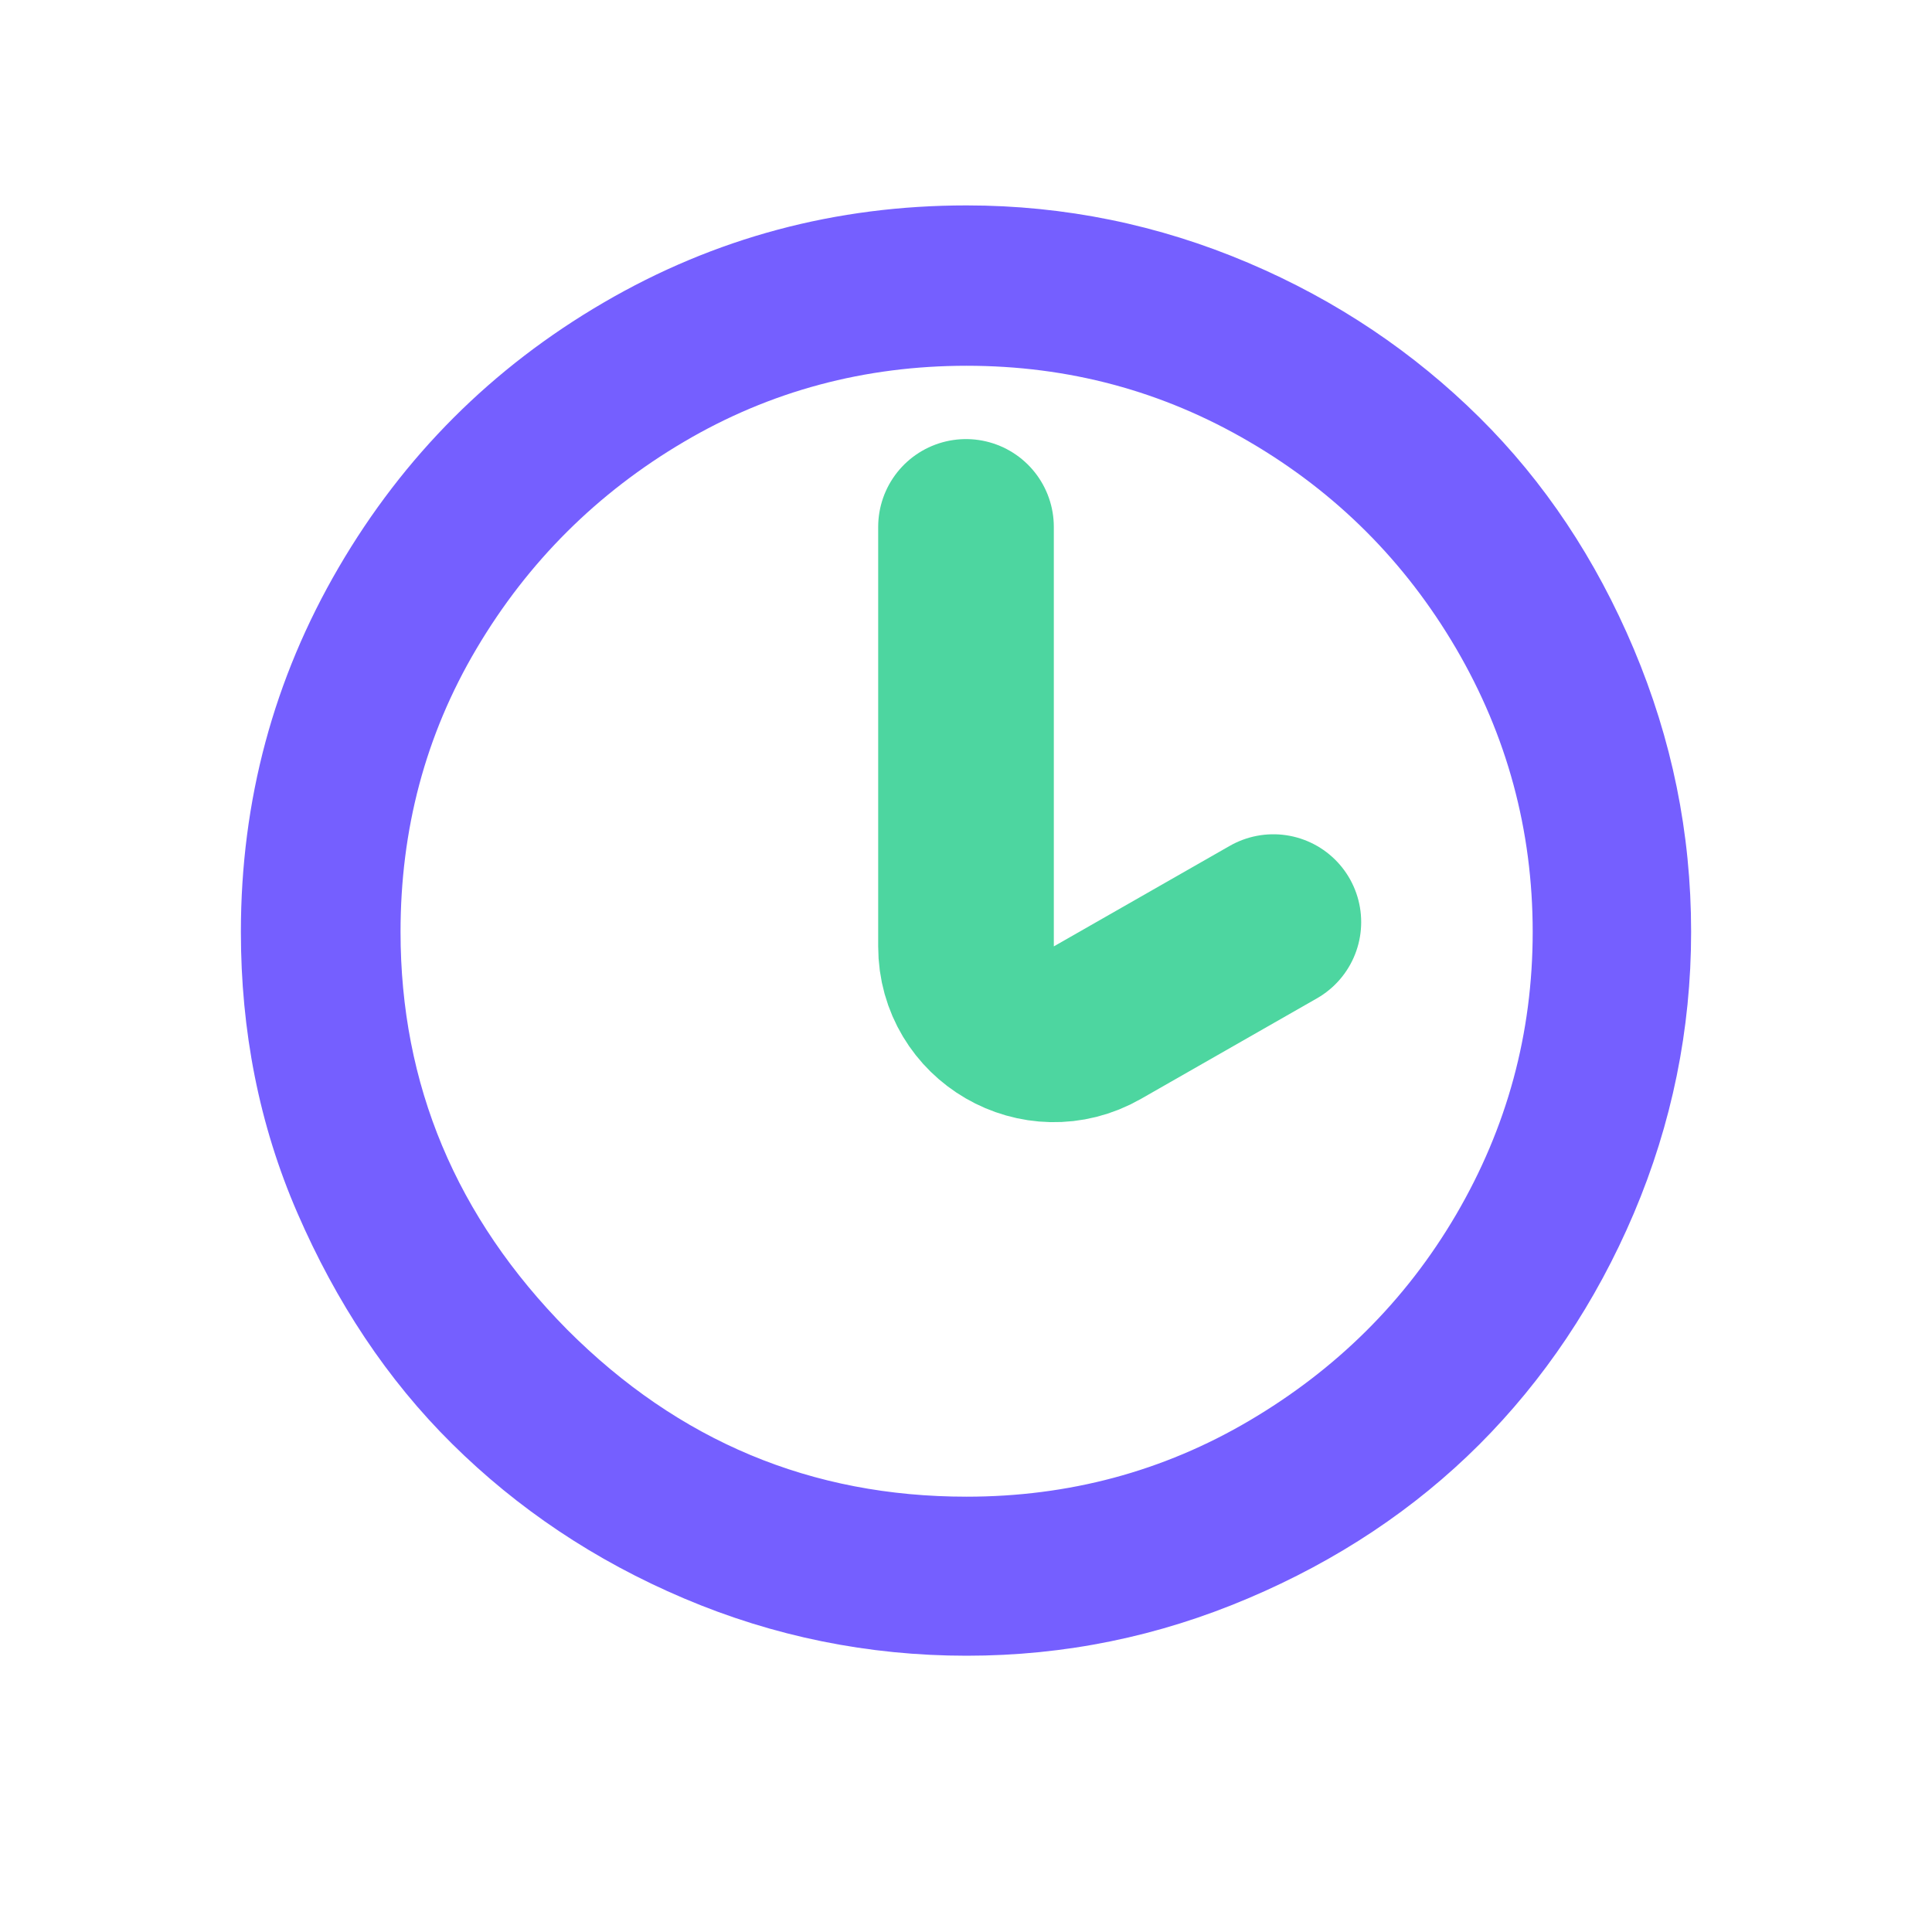
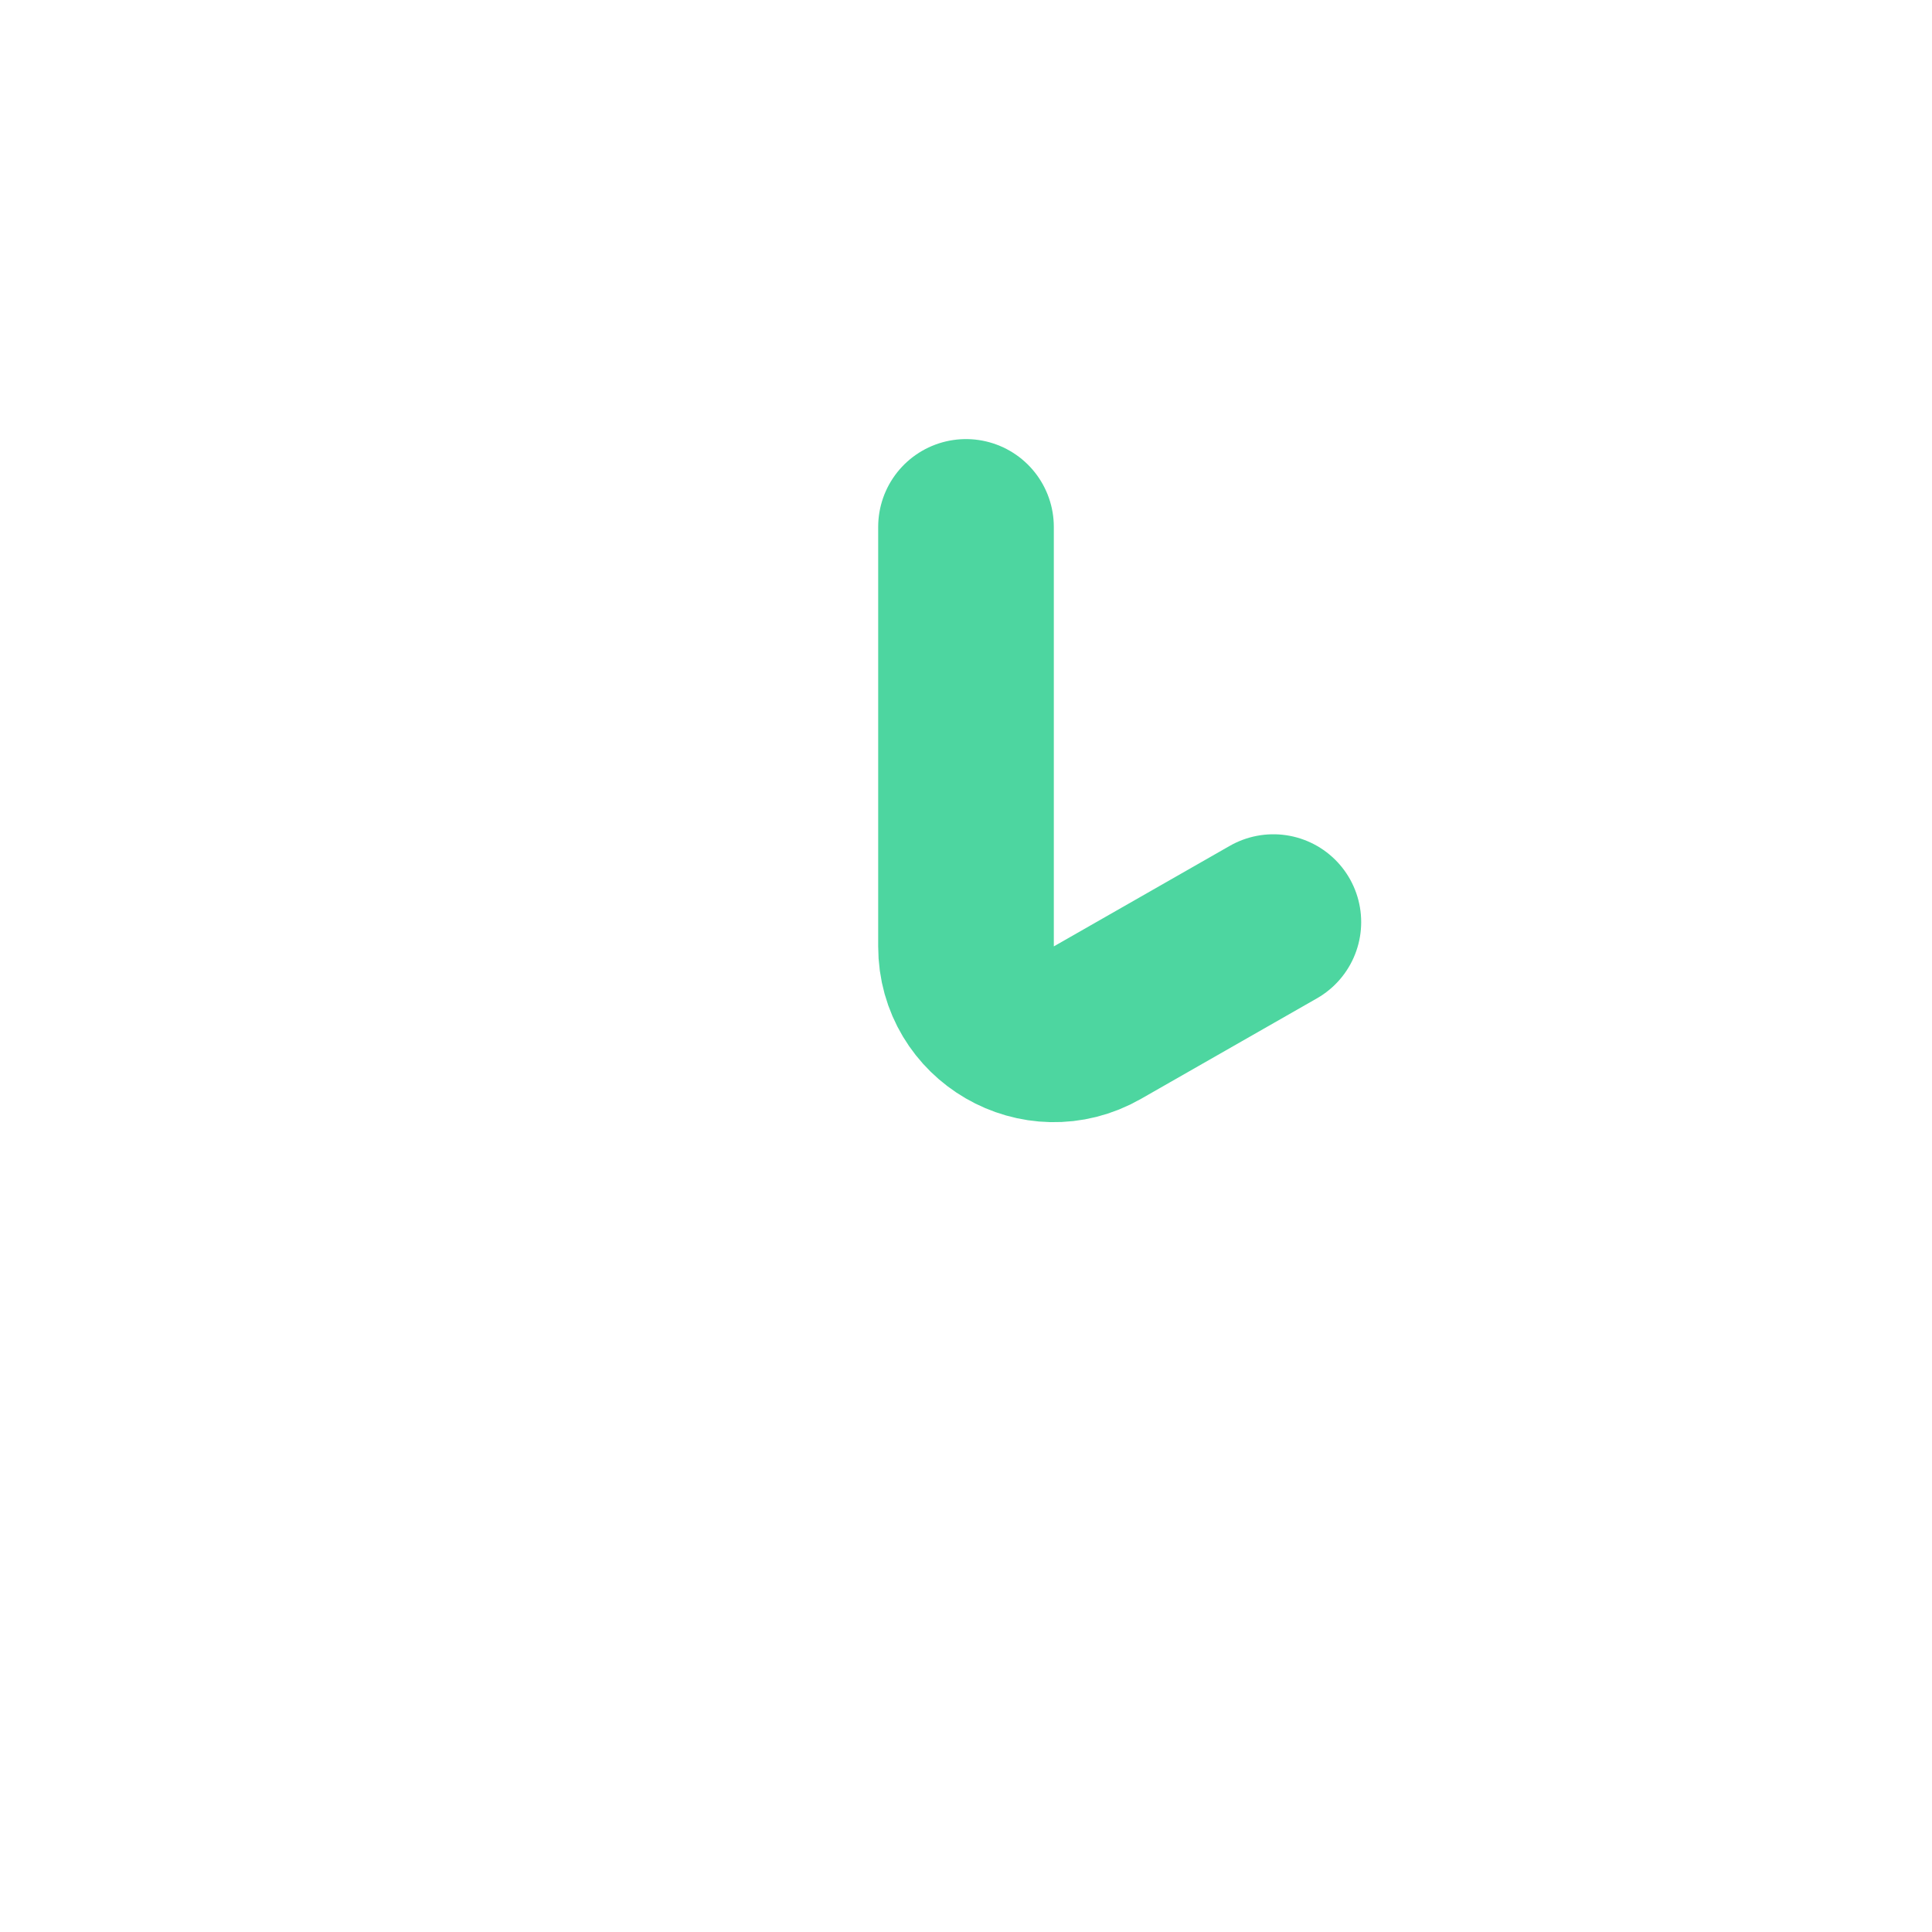
<svg xmlns="http://www.w3.org/2000/svg" width="22" height="22" viewBox="0 0 22 22" fill="none">
-   <path d="M2.743 10.611C2.743 9.115 3.117 7.729 3.857 6.461C4.598 5.192 5.603 4.187 6.871 3.447C8.14 2.706 9.519 2.339 11.007 2.339C12.122 2.339 13.193 2.559 14.212 2.992C15.231 3.425 16.104 4.019 16.845 4.752C17.585 5.485 18.172 6.365 18.605 7.392C19.037 8.419 19.257 9.482 19.257 10.611C19.257 11.726 19.037 12.797 18.605 13.816C18.172 14.835 17.578 15.715 16.845 16.449C16.111 17.182 15.231 17.769 14.212 18.201C13.193 18.634 12.129 18.854 11.007 18.854C9.885 18.854 8.807 18.634 7.788 18.201C6.769 17.769 5.889 17.175 5.148 16.441C4.407 15.708 3.828 14.828 3.388 13.816C2.948 12.804 2.743 11.733 2.743 10.611ZM4.561 10.611C4.561 12.349 5.192 13.86 6.461 15.143C7.729 16.412 9.24 17.043 11.007 17.043C12.166 17.043 13.244 16.757 14.227 16.177C15.209 15.598 16.001 14.821 16.581 13.831C17.16 12.841 17.453 11.77 17.453 10.611C17.453 9.453 17.16 8.375 16.581 7.385C16.001 6.395 15.217 5.61 14.227 5.031C13.237 4.451 12.166 4.165 11.007 4.165C9.849 4.165 8.771 4.451 7.788 5.031C6.805 5.61 6.013 6.395 5.427 7.385C4.84 8.375 4.561 9.453 4.561 10.611Z" fill="#755FFF" />
  <path d="M11 6V10.777C11 11.545 11.829 12.026 12.496 11.645L14.5 10.5" stroke="#4DD6A0" stroke-width="2" stroke-linecap="round" />
</svg>